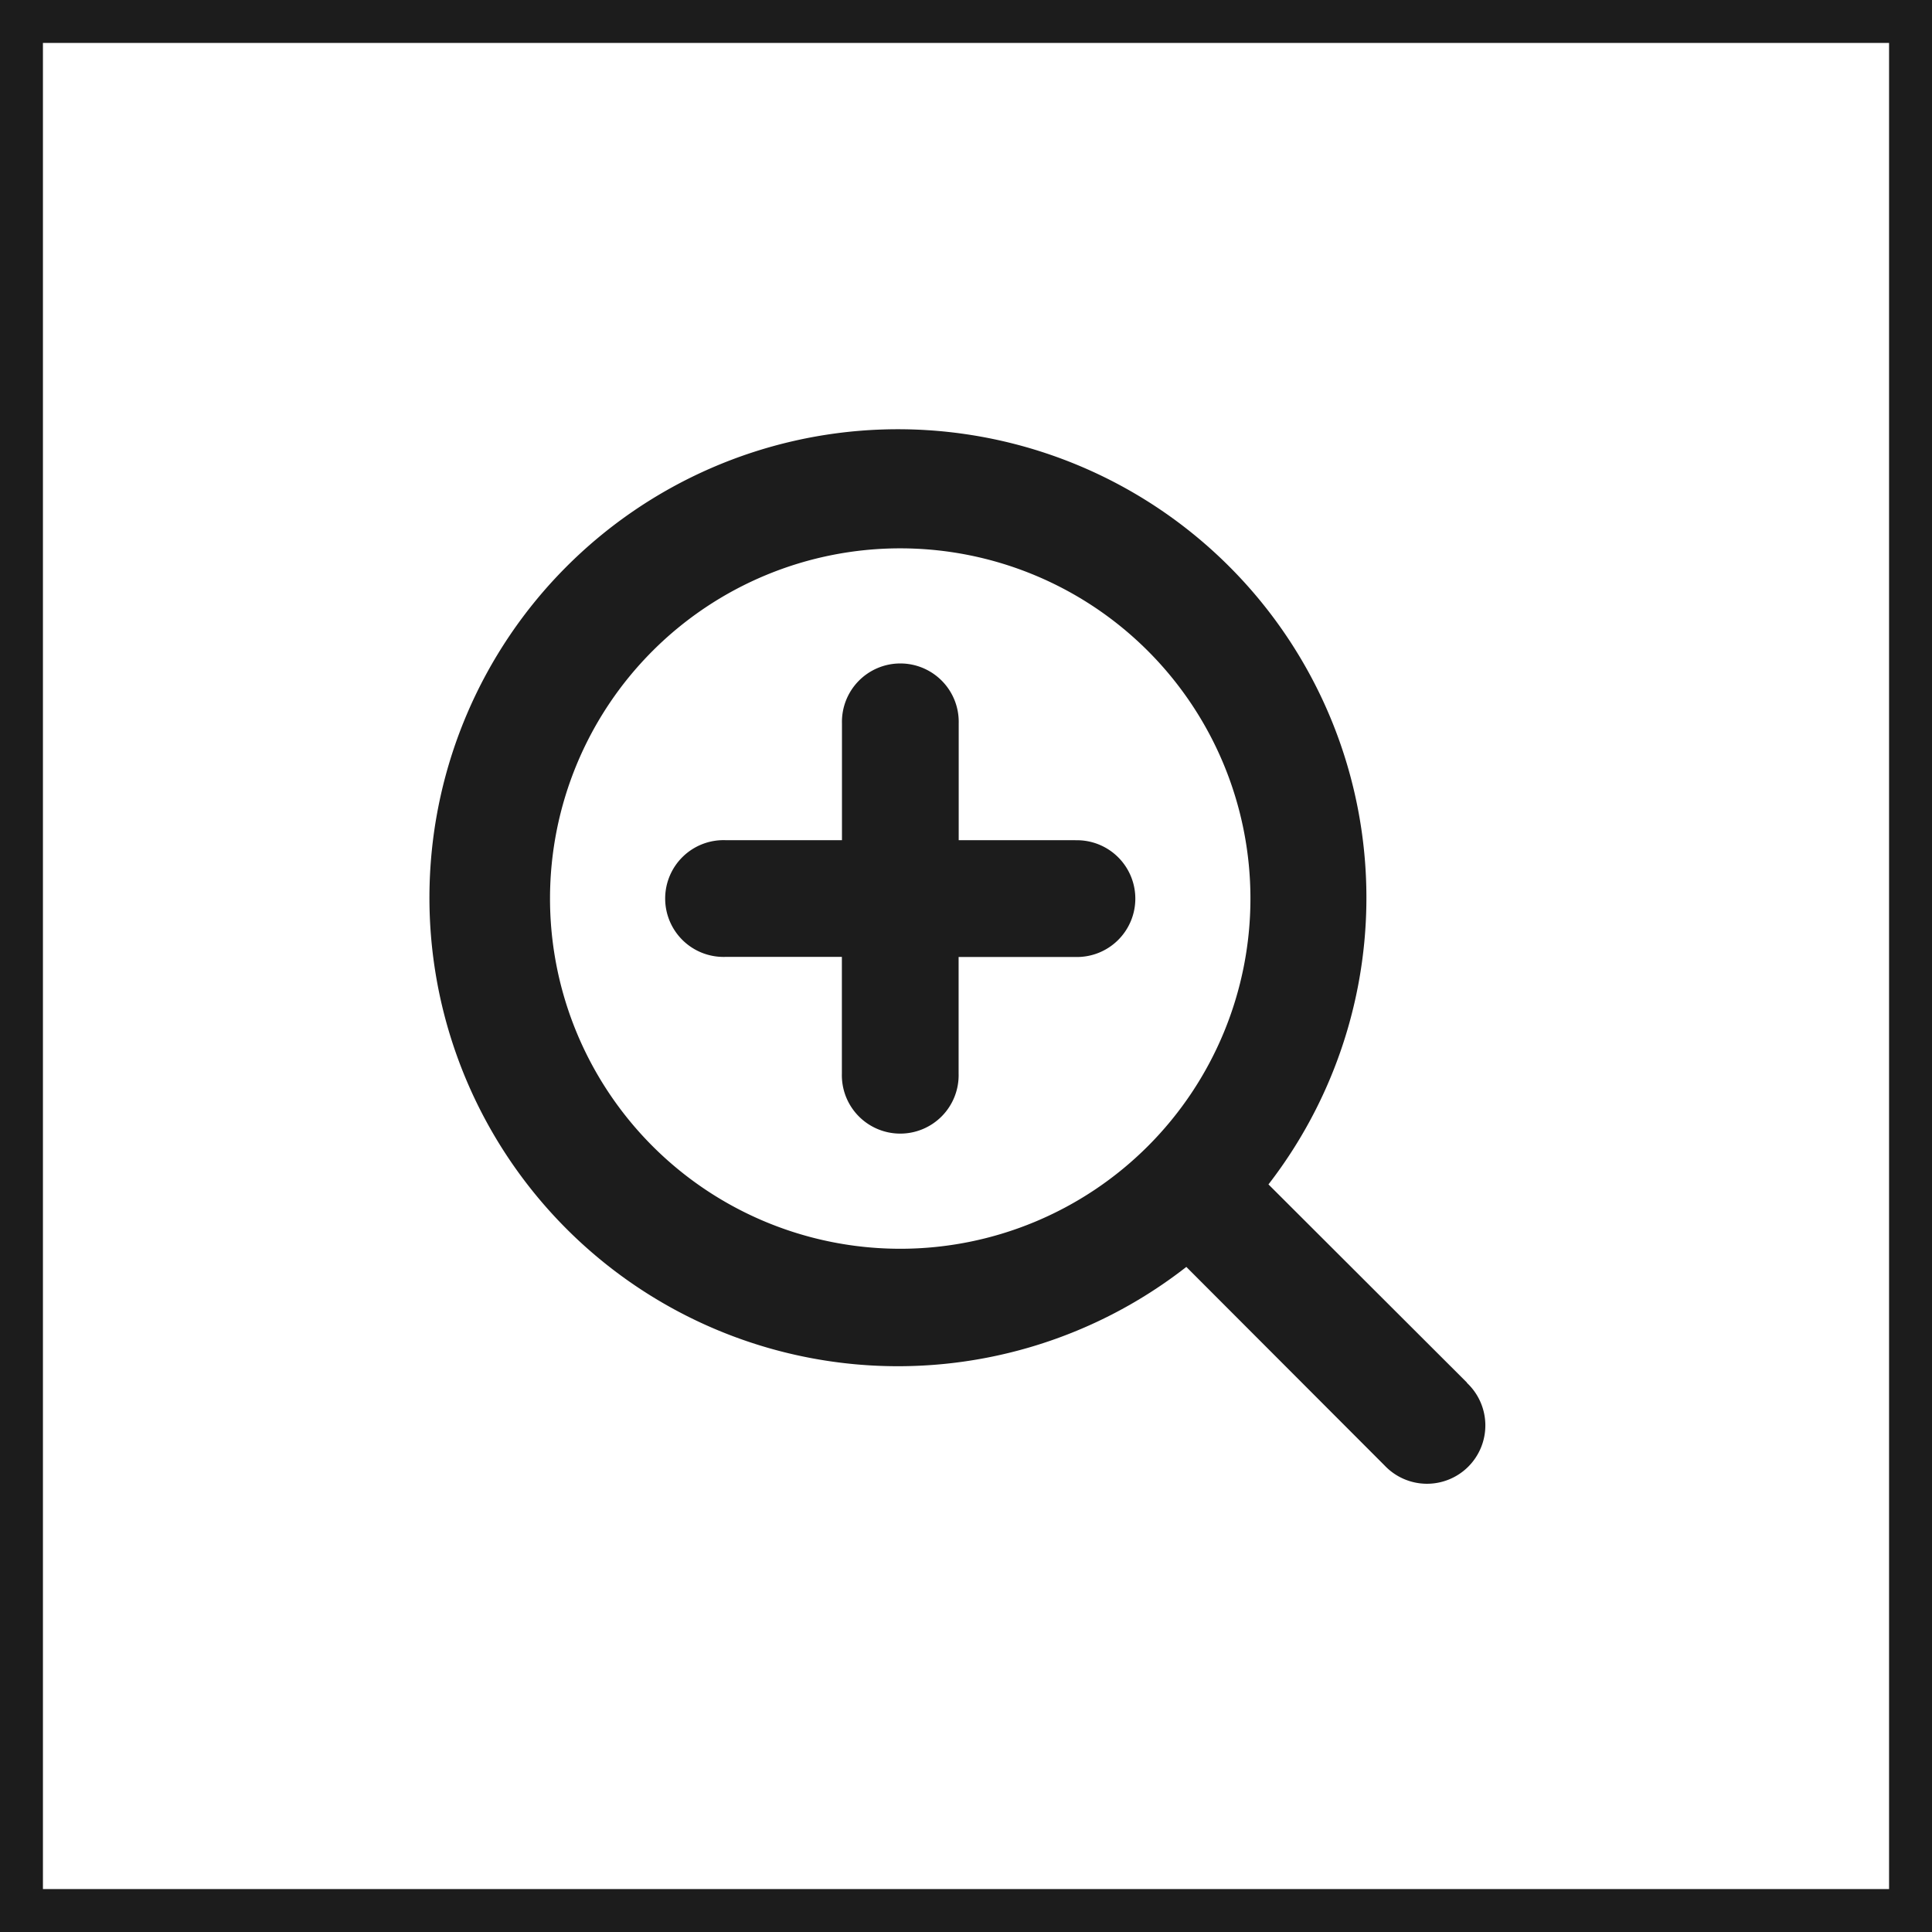
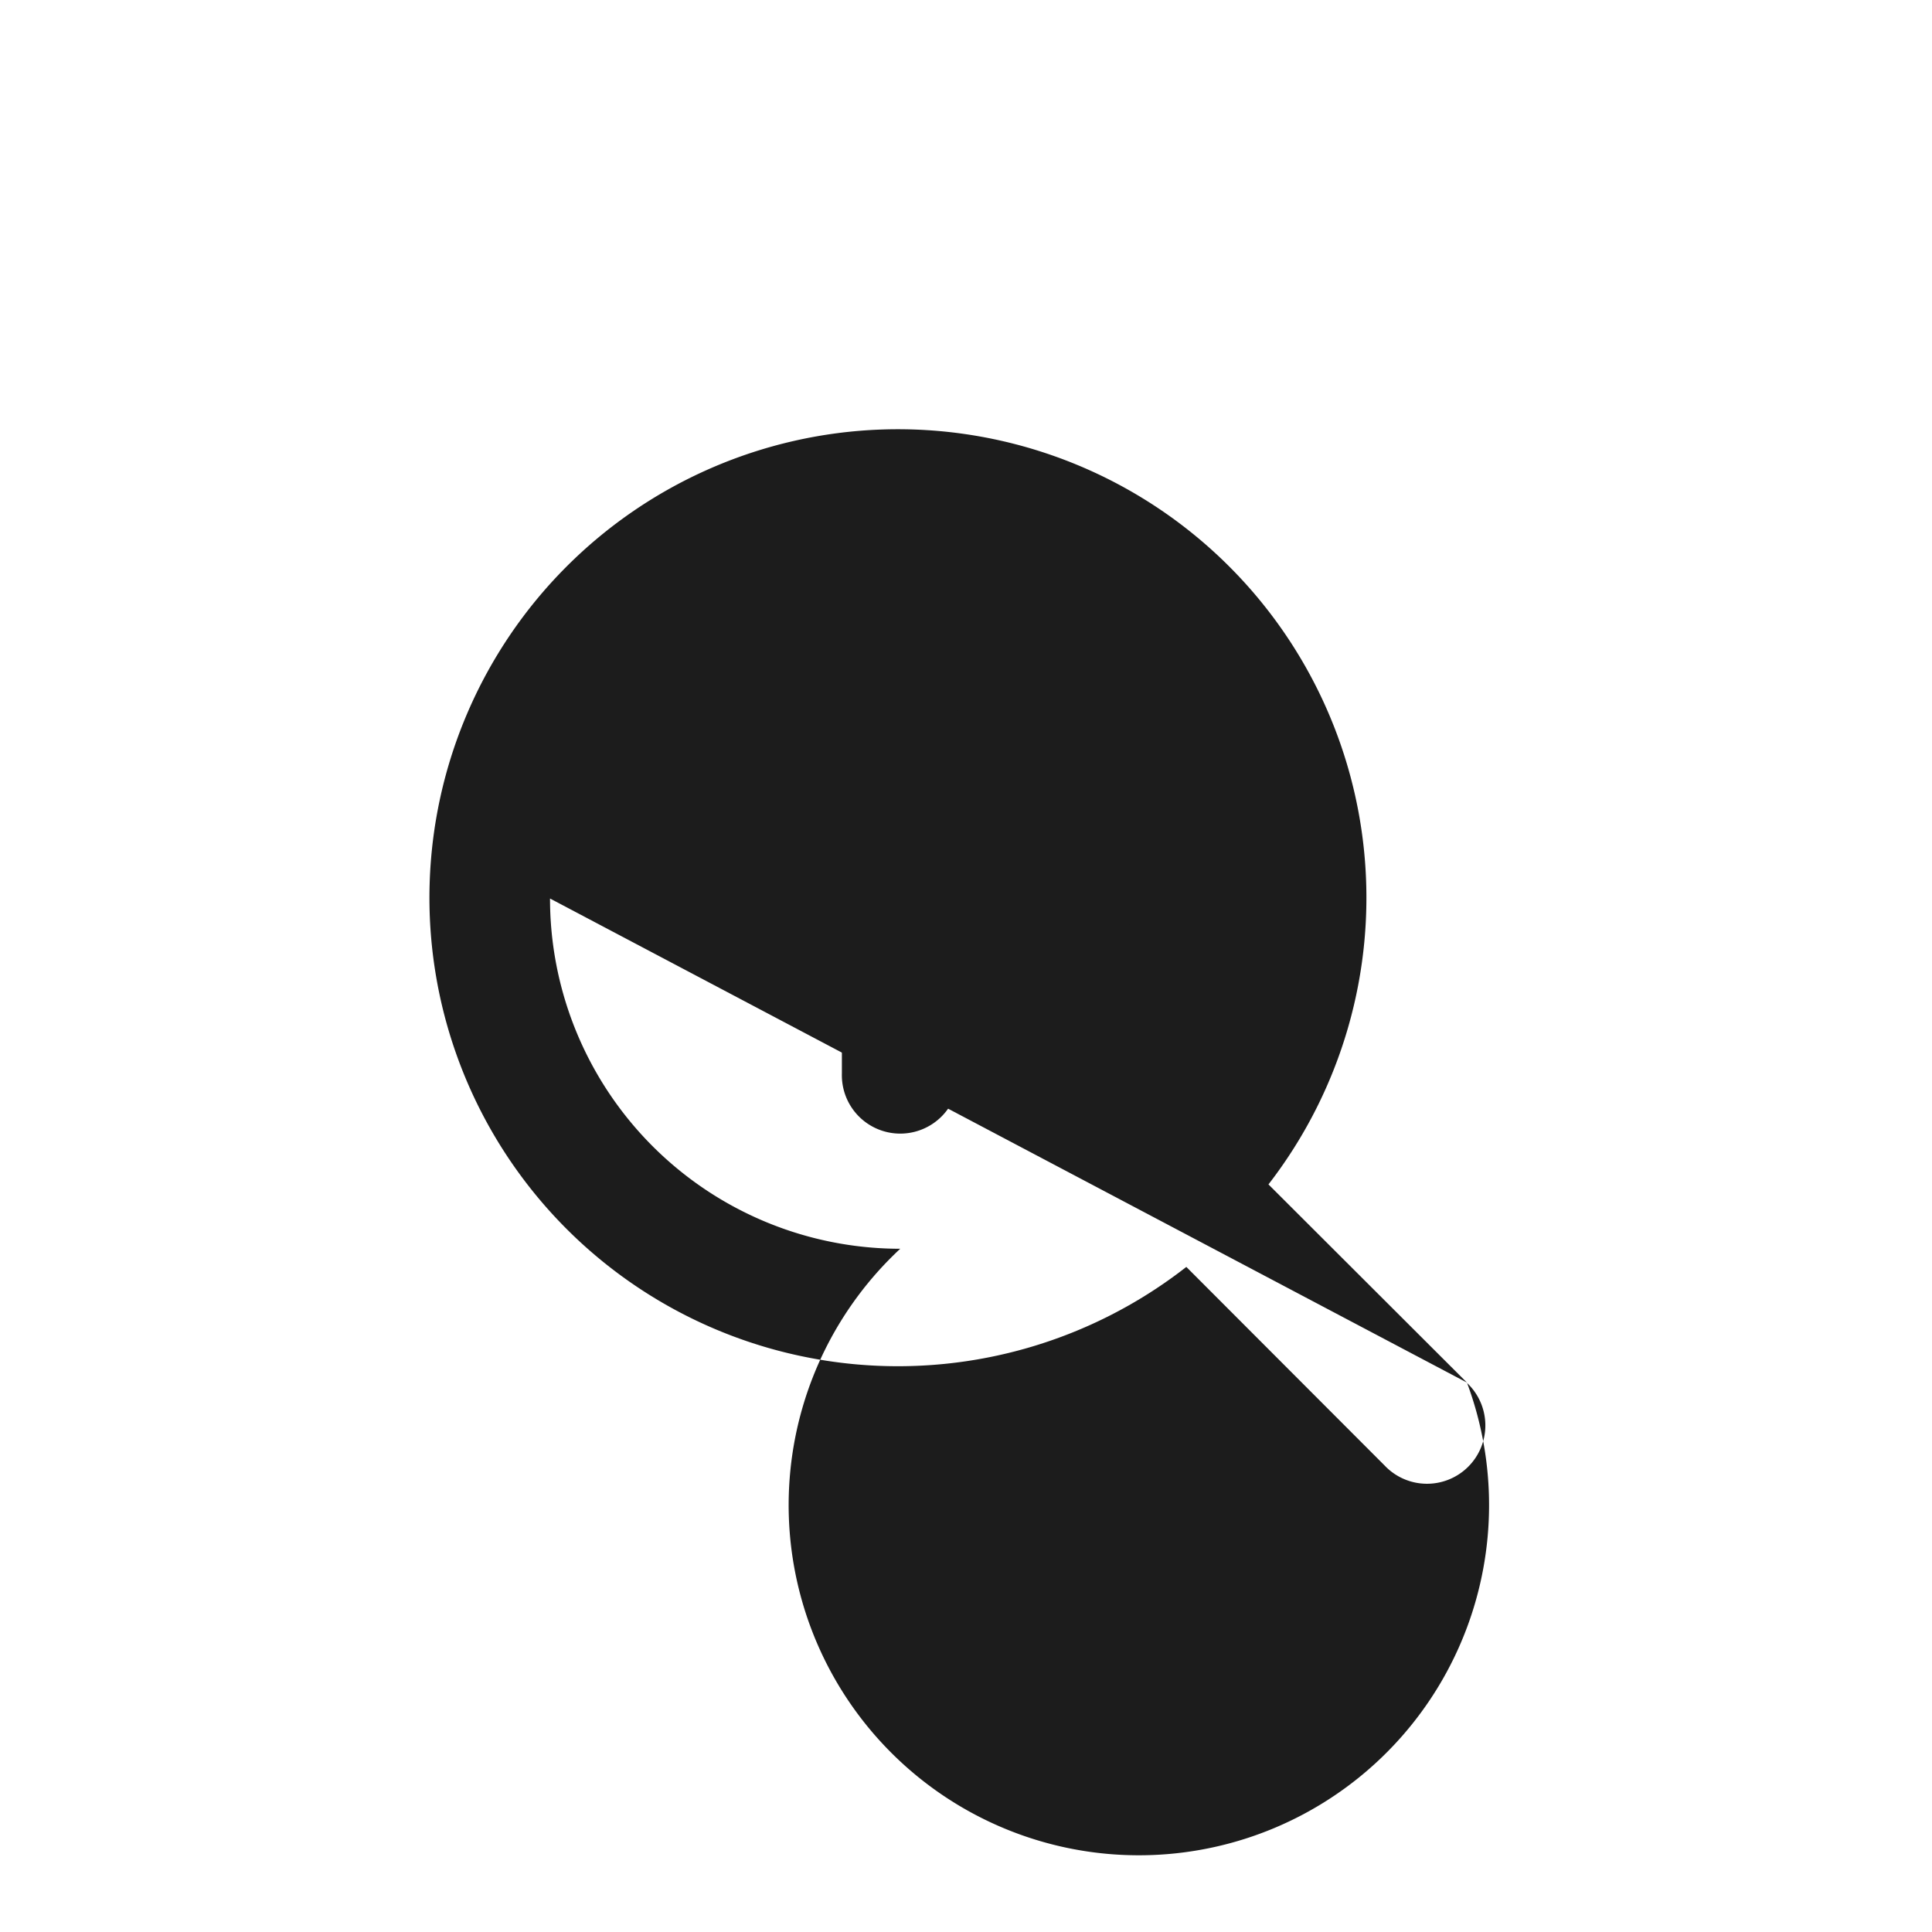
<svg xmlns="http://www.w3.org/2000/svg" width="45" height="45" viewBox="0 0 45 45">
  <g id="zoom-in" transform="translate(-1766 -939)">
    <g id="Rectangle_1595" data-name="Rectangle 1595" transform="translate(1766 939)" fill="#fff" stroke="#1c1c1c" stroke-width="1">
      <rect width="45" height="45" stroke="none" />
-       <rect x="0.5" y="0.5" width="44" height="44" fill="none" />
    </g>
    <g id="Groupe_3760" data-name="Groupe 3760" transform="translate(41.896 -21)">
      <g id="Layer_2" data-name="Layer 2" transform="translate(1734.104 970)">
-         <path id="Tracé_25466" data-name="Tracé 25466" d="M25.1,23.165l-4.623-4.616a10.912,10.912,0,1,0-1.913,1.922l4.616,4.623A1.359,1.359,0,1,0,25.1,23.172ZM3.743,11.89A8.157,8.157,0,1,1,11.9,20.048,8.157,8.157,0,0,1,3.743,11.89Z" transform="translate(-0.932 -0.962)" fill="#1c1c1c" />
+         <path id="Tracé_25466" data-name="Tracé 25466" d="M25.1,23.165l-4.623-4.616a10.912,10.912,0,1,0-1.913,1.922l4.616,4.623A1.359,1.359,0,1,0,25.1,23.172ZA8.157,8.157,0,1,1,11.9,20.048,8.157,8.157,0,0,1,3.743,11.89Z" transform="translate(-0.932 -0.962)" fill="#1c1c1c" />
        <path id="Tracé_25467" data-name="Tracé 25467" d="M14.517,9.079H11.8V6.36a1.36,1.36,0,1,0-2.719,0V9.079H6.36a1.36,1.36,0,1,0,0,2.719H9.079v2.719a1.36,1.36,0,1,0,2.719,0V11.8h2.719a1.36,1.36,0,1,0,0-2.719Z" transform="translate(0.53 0.49)" fill="#1c1c1c" />
      </g>
    </g>
  </g>
</svg>